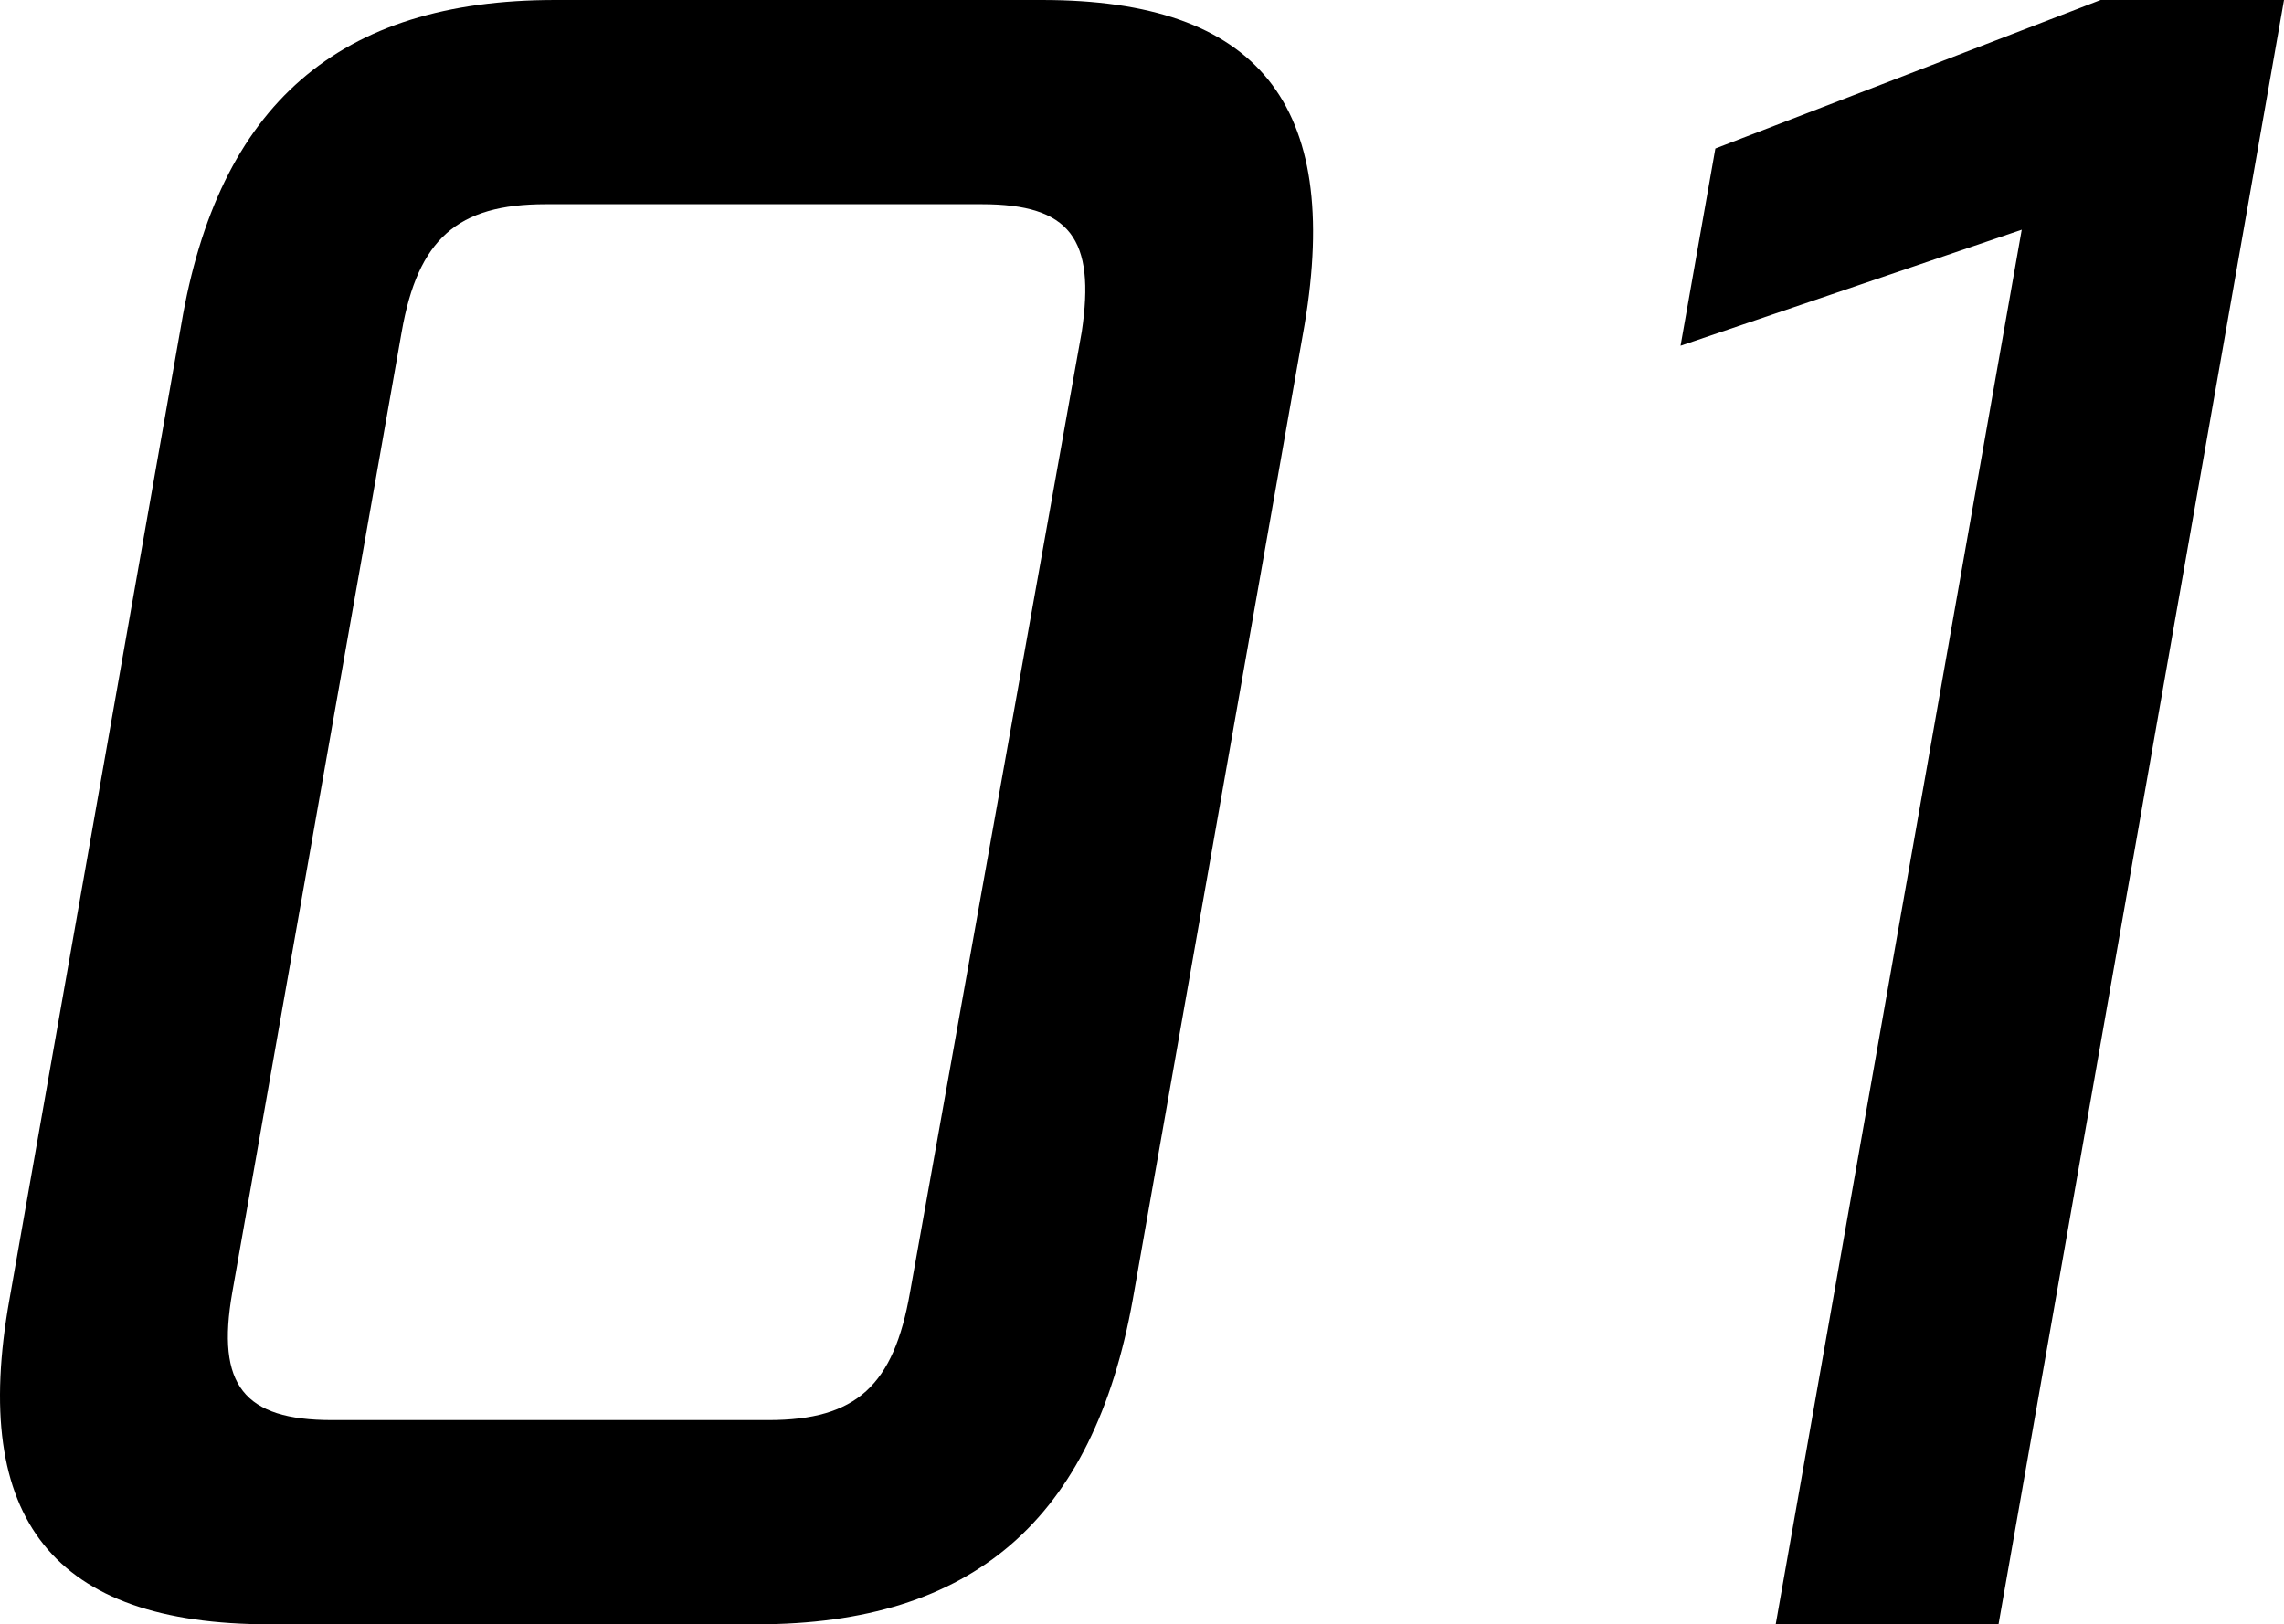
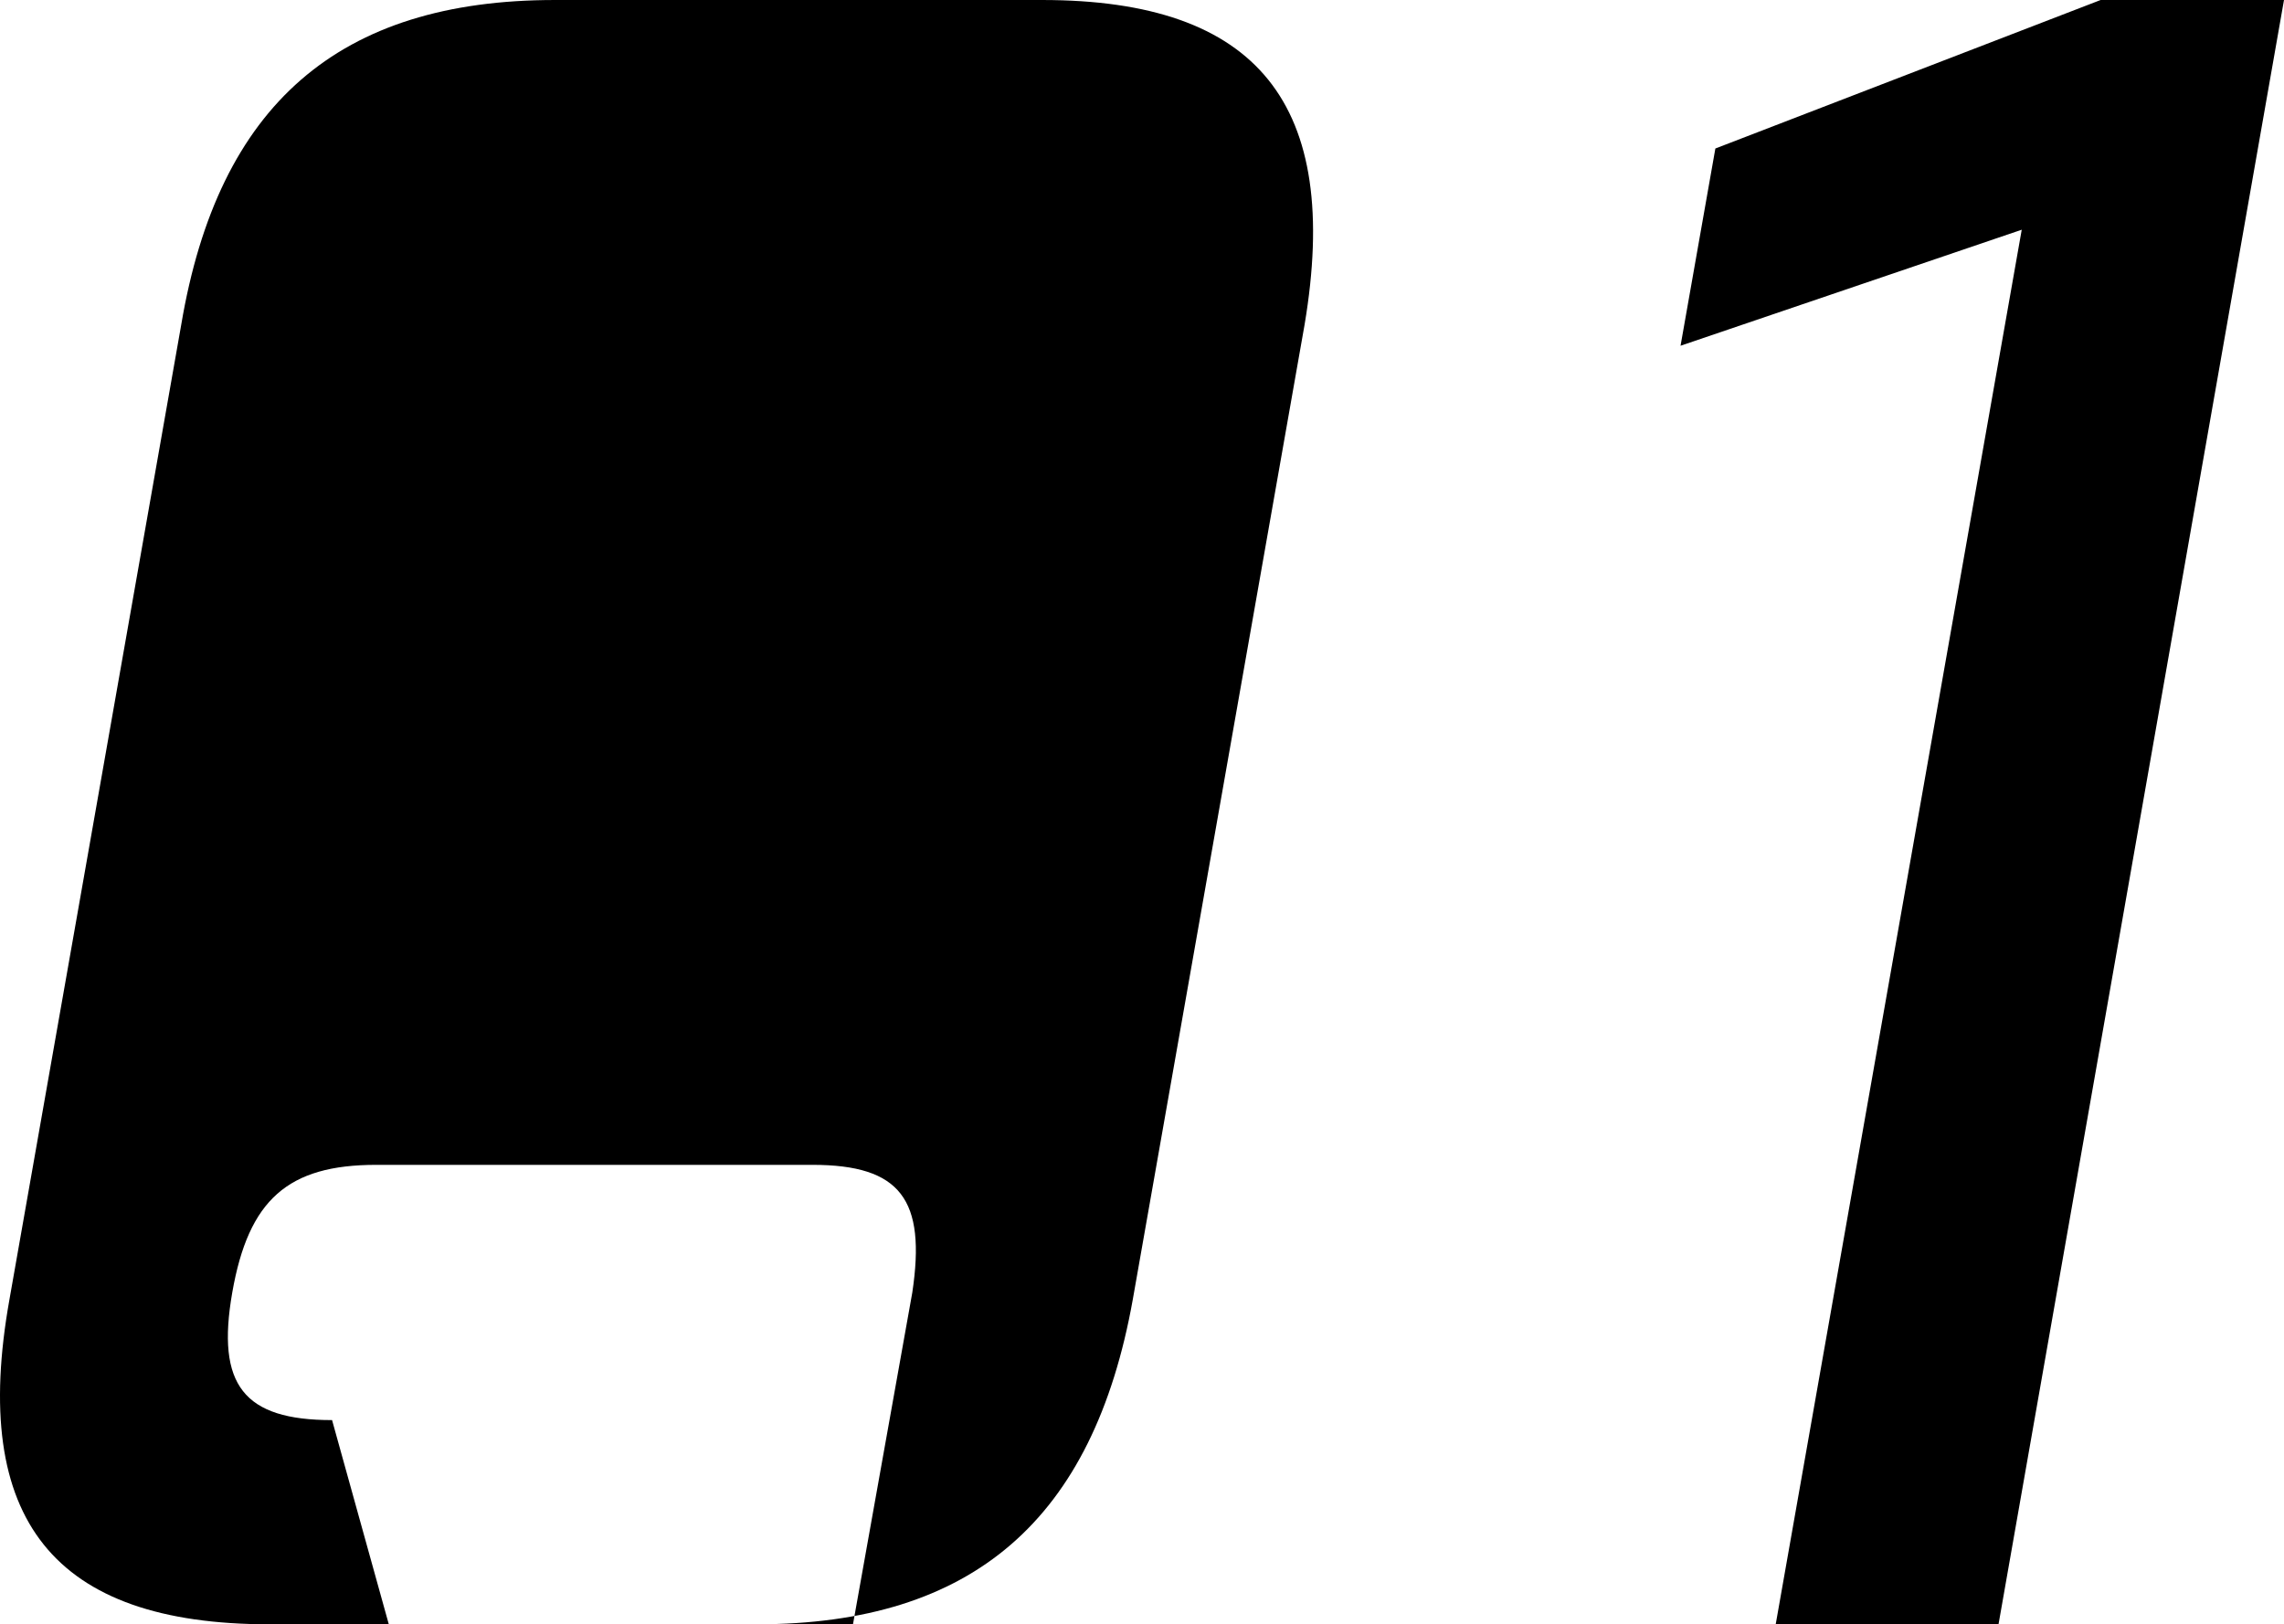
<svg xmlns="http://www.w3.org/2000/svg" width="147.611" height="105" viewBox="0 0 147.611 105">
-   <path id="パス_4779" data-name="パス 4779" d="M-134.1,0h31.5c13.95,0,21.75-6.75,24.3-21l11.1-63c2.4-14.25-3-21-16.95-21h-31.5c-13.95,0-21.75,6.75-24.15,21l-11.1,63C-153.45-6.75-148.05,0-134.1,0Zm4.05-13.2c-5.7,0-7.5-2.25-6.45-8.25l10.95-62.1c1.05-6,3.6-8.25,9.3-8.25h28.2c5.7,0,7.35,2.25,6.45,8.25l-11.1,62.1c-1.05,6-3.45,8.25-9.15,8.25ZM-36.75,0h14.4L-3.9-105H-15.75l-24.9,9.6L-42.9-82.65l22.05-7.5Z" transform="translate(151.511 105)" />
+   <path id="パス_4779" data-name="パス 4779" d="M-134.1,0h31.5c13.95,0,21.75-6.75,24.3-21l11.1-63c2.4-14.25-3-21-16.95-21h-31.5c-13.95,0-21.75,6.75-24.15,21l-11.1,63C-153.45-6.75-148.05,0-134.1,0Zm4.05-13.2c-5.7,0-7.5-2.25-6.45-8.25c1.05-6,3.6-8.25,9.3-8.25h28.2c5.7,0,7.35,2.25,6.45,8.25l-11.1,62.1c-1.05,6-3.45,8.25-9.15,8.25ZM-36.75,0h14.4L-3.9-105H-15.75l-24.9,9.6L-42.9-82.65l22.05-7.5Z" transform="translate(151.511 105)" />
</svg>